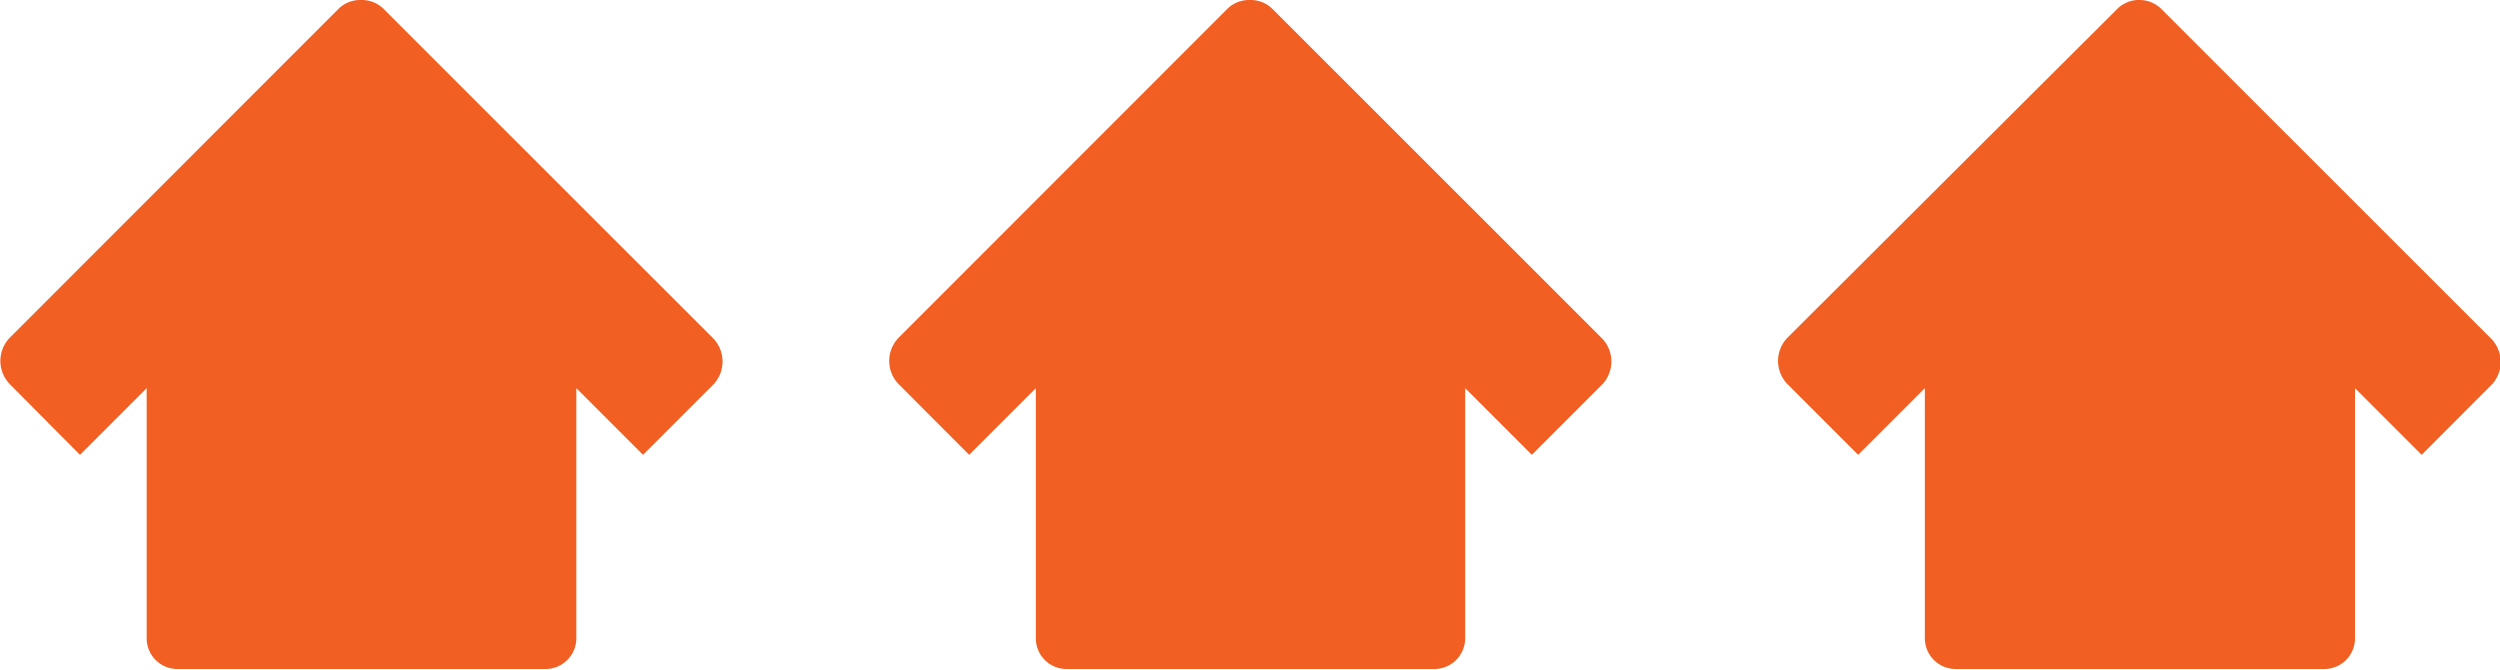
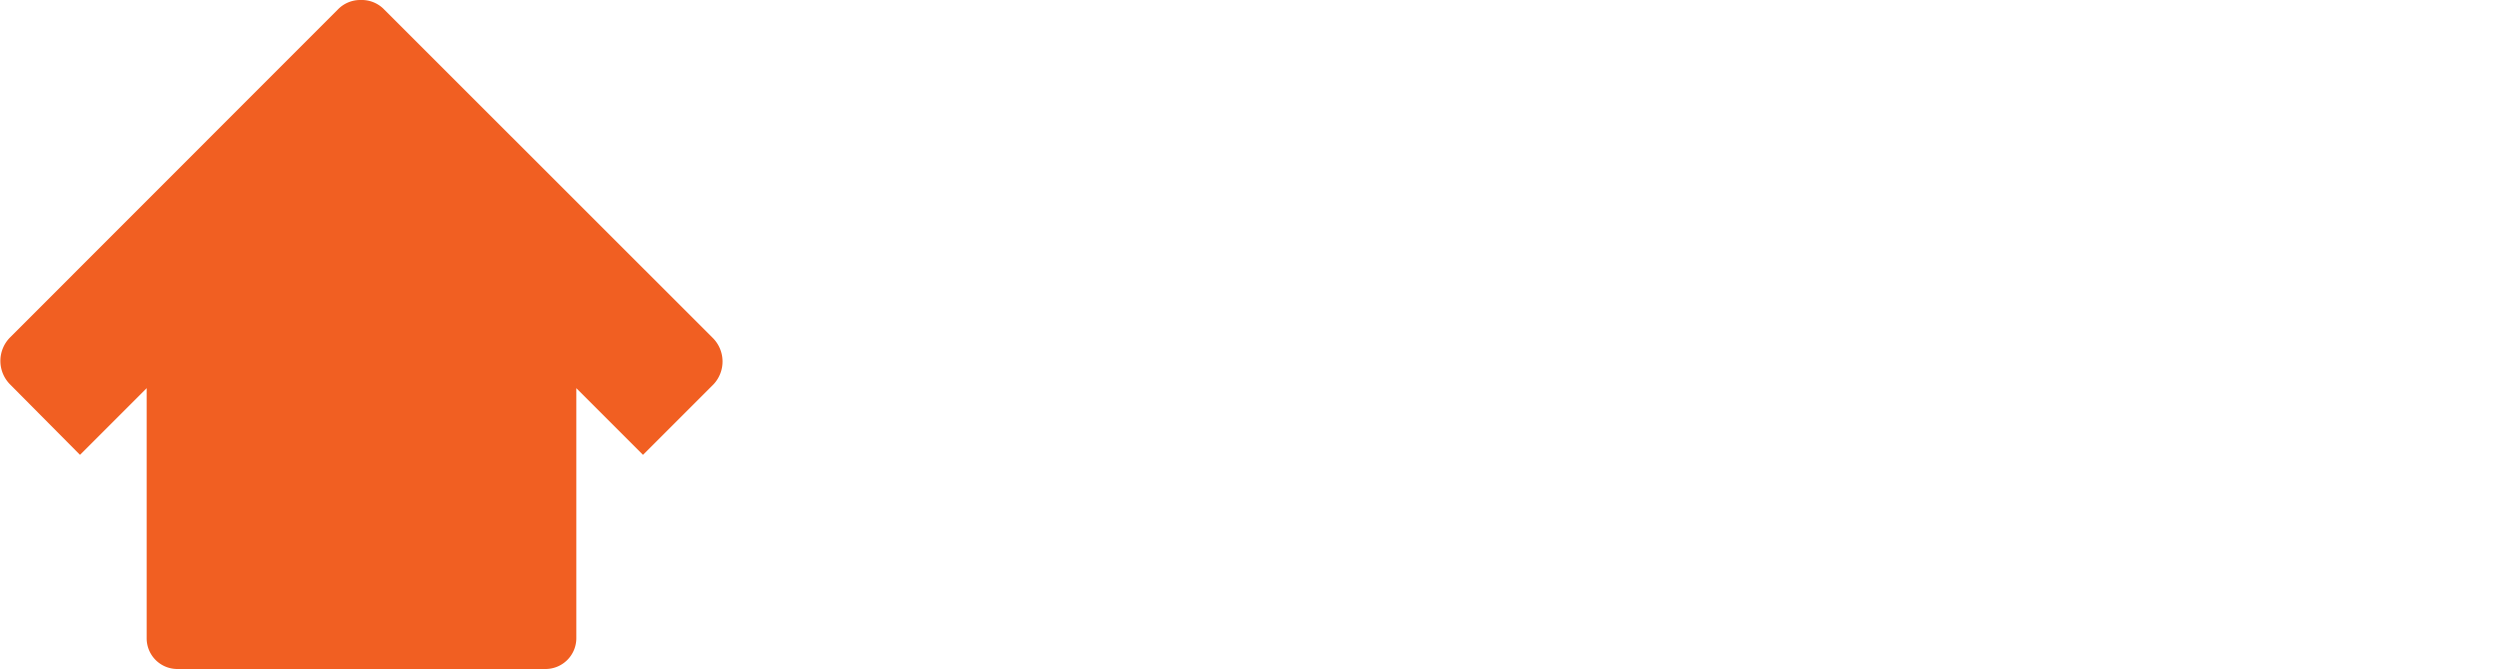
<svg xmlns="http://www.w3.org/2000/svg" id="Laag_1" data-name="Laag 1" viewBox="0 0 150 40.2">
  <defs>
    <style>.cls-1{fill:#f15f22;}</style>
  </defs>
  <path class="cls-1" d="M42.75,20.26,23.07.59h0l0,0A1.87,1.87,0,0,0,21.77,0l-.1,0-.1,0a1.87,1.87,0,0,0-1.28.55l0,0h0L.59,20.26a2,2,0,0,0,0,2.79L4.8,27.29l4-4v15a1.84,1.84,0,0,0,1.84,1.85H32.73a1.85,1.85,0,0,0,1.85-1.85v-15l4,4,4.24-4.24A2,2,0,0,0,42.75,20.26Z" />
-   <path class="cls-1" d="M96.08,20.26,76.4.59h0l0,0A1.87,1.87,0,0,0,75.1,0L75,0l-.1,0a1.87,1.87,0,0,0-1.28.55l0,0h0L53.92,20.26a2,2,0,0,0,0,2.79l4.23,4.24,4-4v15a1.84,1.84,0,0,0,1.84,1.85H86.06a1.85,1.85,0,0,0,1.85-1.85v-15l4,4,4.24-4.24A2,2,0,0,0,96.08,20.26Z" />
-   <path class="cls-1" d="M149.41,20.26,129.73.59h0l0,0A1.87,1.87,0,0,0,128.43,0l-.1,0-.1,0A1.87,1.87,0,0,0,127,.57l0,0h0L107.25,20.26a2,2,0,0,0,0,2.79l4.24,4.24,4-4v15a1.85,1.85,0,0,0,1.85,1.85h22.12a1.84,1.84,0,0,0,1.84-1.85v-15l4,4,4.23-4.24A2,2,0,0,0,149.41,20.26Z" />
</svg>